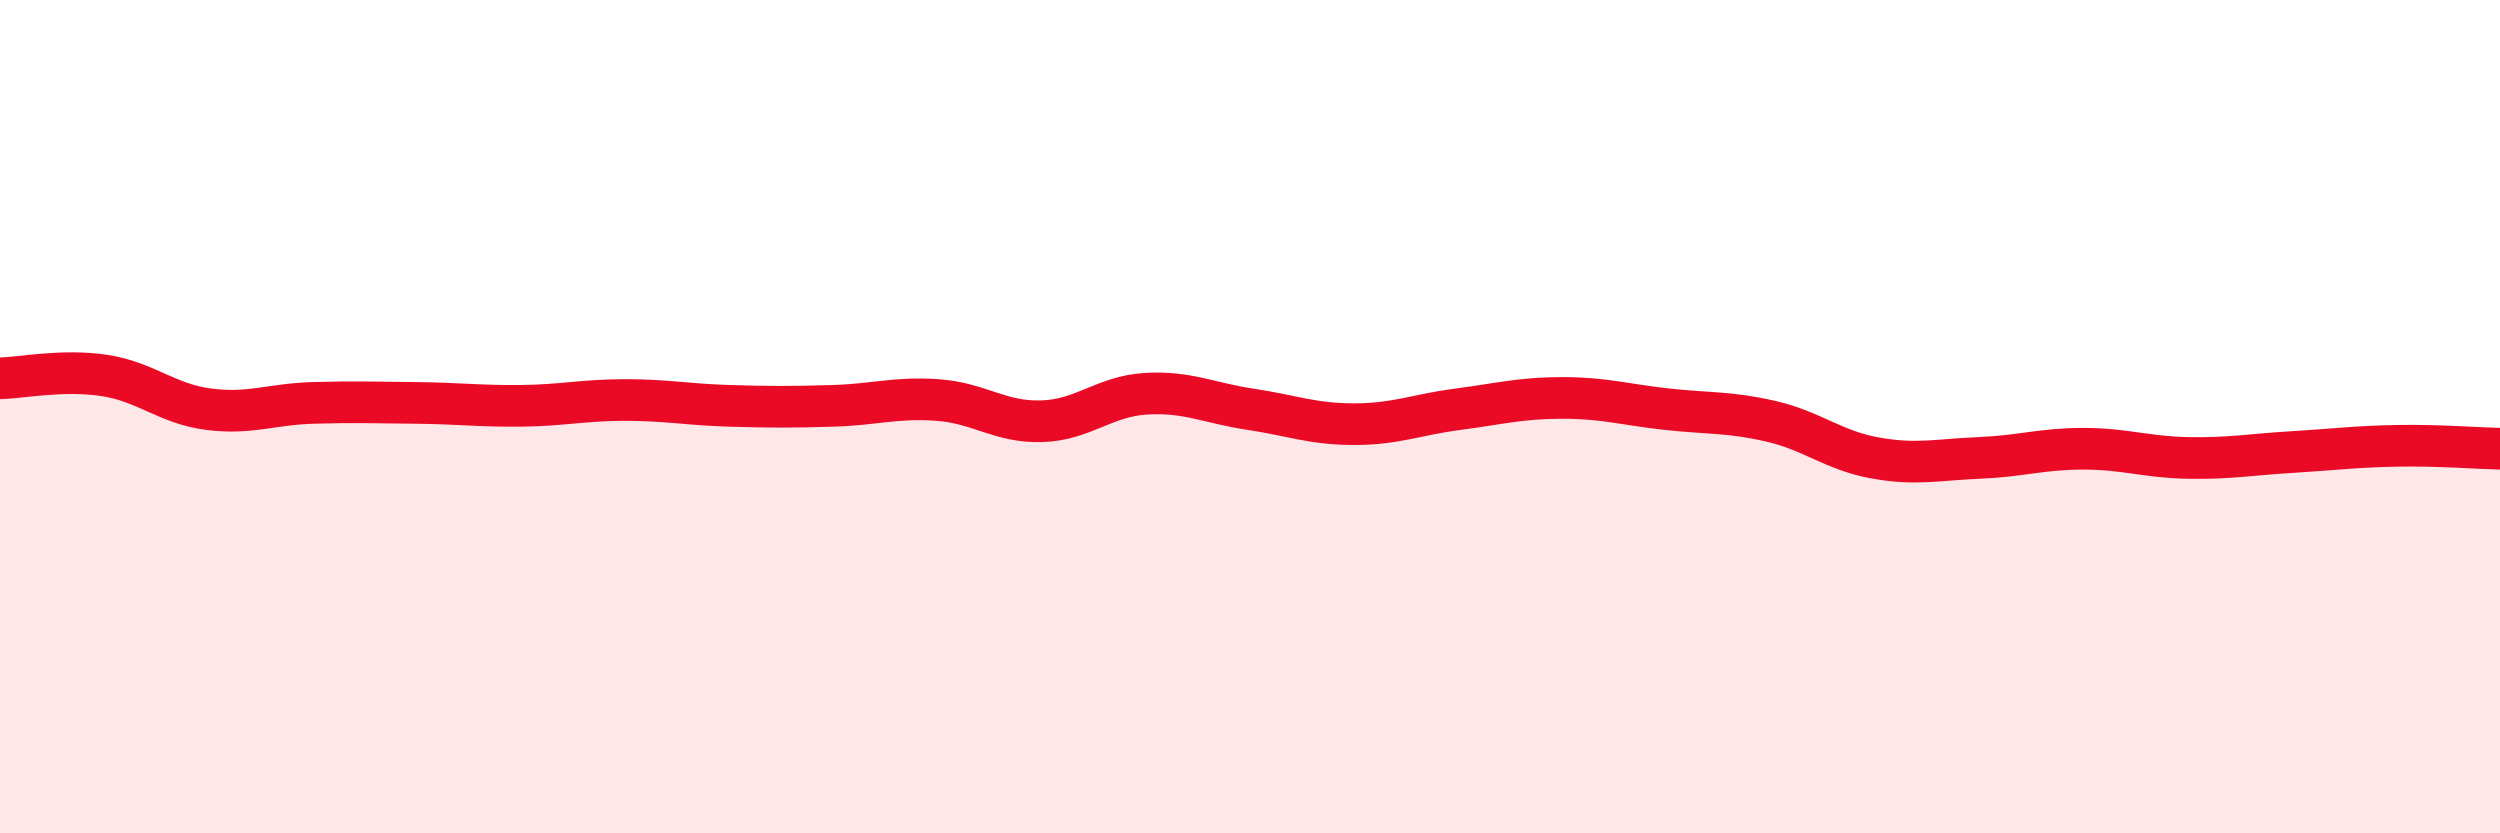
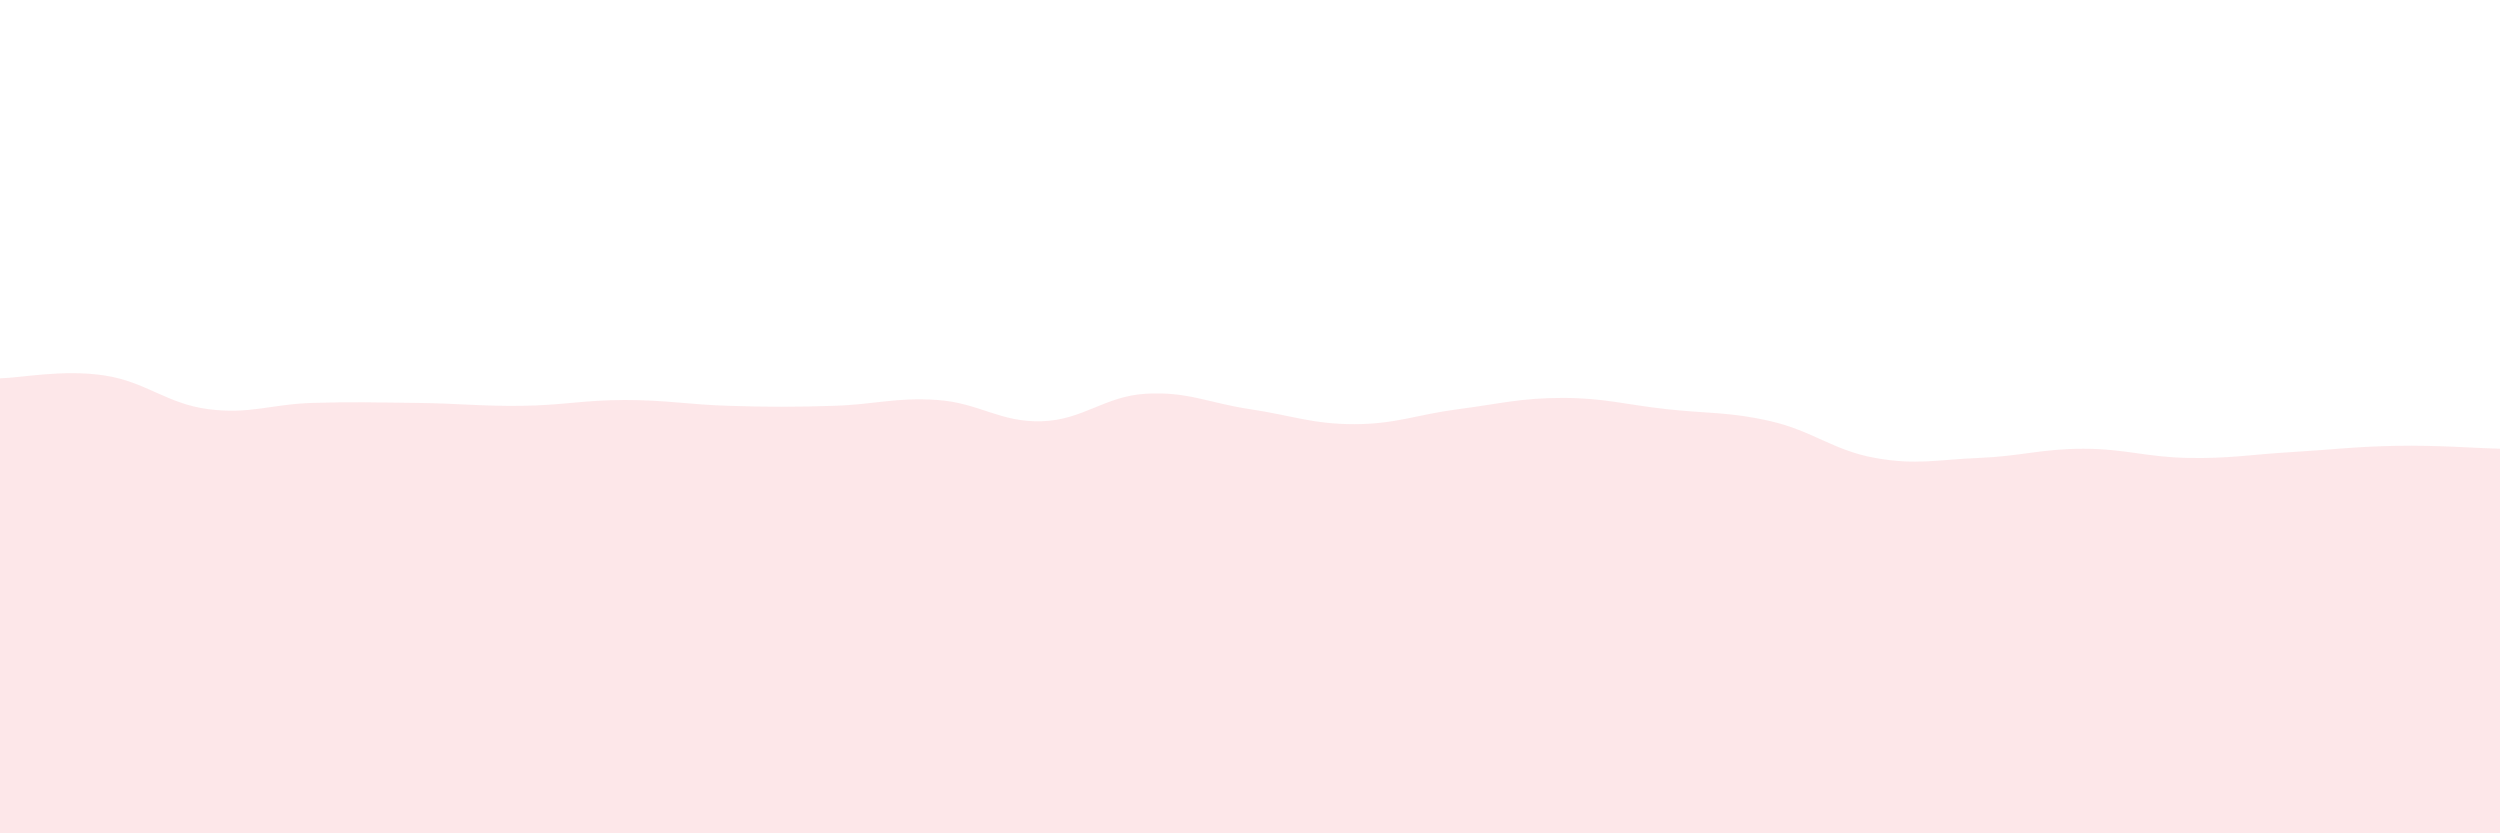
<svg xmlns="http://www.w3.org/2000/svg" width="60" height="20" viewBox="0 0 60 20">
  <path d="M 0,9.08 C 0.5,9.07 1.5,8.86 2.5,9.01 C 3.5,9.16 4,9.69 5,9.82 C 6,9.95 6.5,9.7 7.5,9.67 C 8.5,9.64 9,9.66 10,9.67 C 11,9.68 11.5,9.75 12.5,9.74 C 13.5,9.73 14,9.6 15,9.6 C 16,9.6 16.5,9.71 17.5,9.74 C 18.5,9.77 19,9.77 20,9.74 C 21,9.71 21.5,9.53 22.5,9.6 C 23.5,9.67 24,10.14 25,10.11 C 26,10.08 26.5,9.51 27.5,9.45 C 28.5,9.39 29,9.67 30,9.82 C 31,9.97 31.5,10.18 32.5,10.18 C 33.5,10.18 34,9.95 35,9.82 C 36,9.69 36.5,9.55 37.5,9.55 C 38.5,9.55 39,9.71 40,9.82 C 41,9.93 41.5,9.88 42.5,10.11 C 43.5,10.34 44,10.81 45,10.99 C 46,11.17 46.5,11.03 47.5,10.99 C 48.5,10.95 49,10.77 50,10.77 C 51,10.77 51.5,10.97 52.5,10.99 C 53.5,11.01 54,10.91 55,10.85 C 56,10.79 56.5,10.72 57.5,10.7 C 58.5,10.68 59.5,10.76 60,10.77L60 20L0 20Z" fill="#EB0A25" opacity="0.1" stroke-linecap="round" stroke-linejoin="round" />
-   <path d="M 0,9.08 C 0.5,9.07 1.5,8.86 2.5,9.01 C 3.5,9.16 4,9.69 5,9.82 C 6,9.95 6.5,9.7 7.5,9.67 C 8.5,9.64 9,9.66 10,9.67 C 11,9.68 11.5,9.75 12.5,9.74 C 13.5,9.73 14,9.6 15,9.6 C 16,9.6 16.5,9.71 17.5,9.74 C 18.5,9.77 19,9.77 20,9.74 C 21,9.71 21.5,9.53 22.5,9.6 C 23.5,9.67 24,10.14 25,10.11 C 26,10.08 26.5,9.51 27.5,9.45 C 28.5,9.39 29,9.67 30,9.82 C 31,9.97 31.5,10.18 32.5,10.18 C 33.5,10.18 34,9.95 35,9.82 C 36,9.69 36.5,9.55 37.5,9.55 C 38.5,9.55 39,9.71 40,9.82 C 41,9.93 41.5,9.88 42.5,10.11 C 43.5,10.34 44,10.81 45,10.99 C 46,11.17 46.5,11.03 47.5,10.99 C 48.5,10.95 49,10.77 50,10.77 C 51,10.77 51.5,10.97 52.5,10.99 C 53.5,11.01 54,10.91 55,10.85 C 56,10.79 56.5,10.72 57.5,10.7 C 58.5,10.68 59.5,10.76 60,10.77" stroke="#EB0A25" stroke-width="1" fill="none" stroke-linecap="round" stroke-linejoin="round" />
</svg>